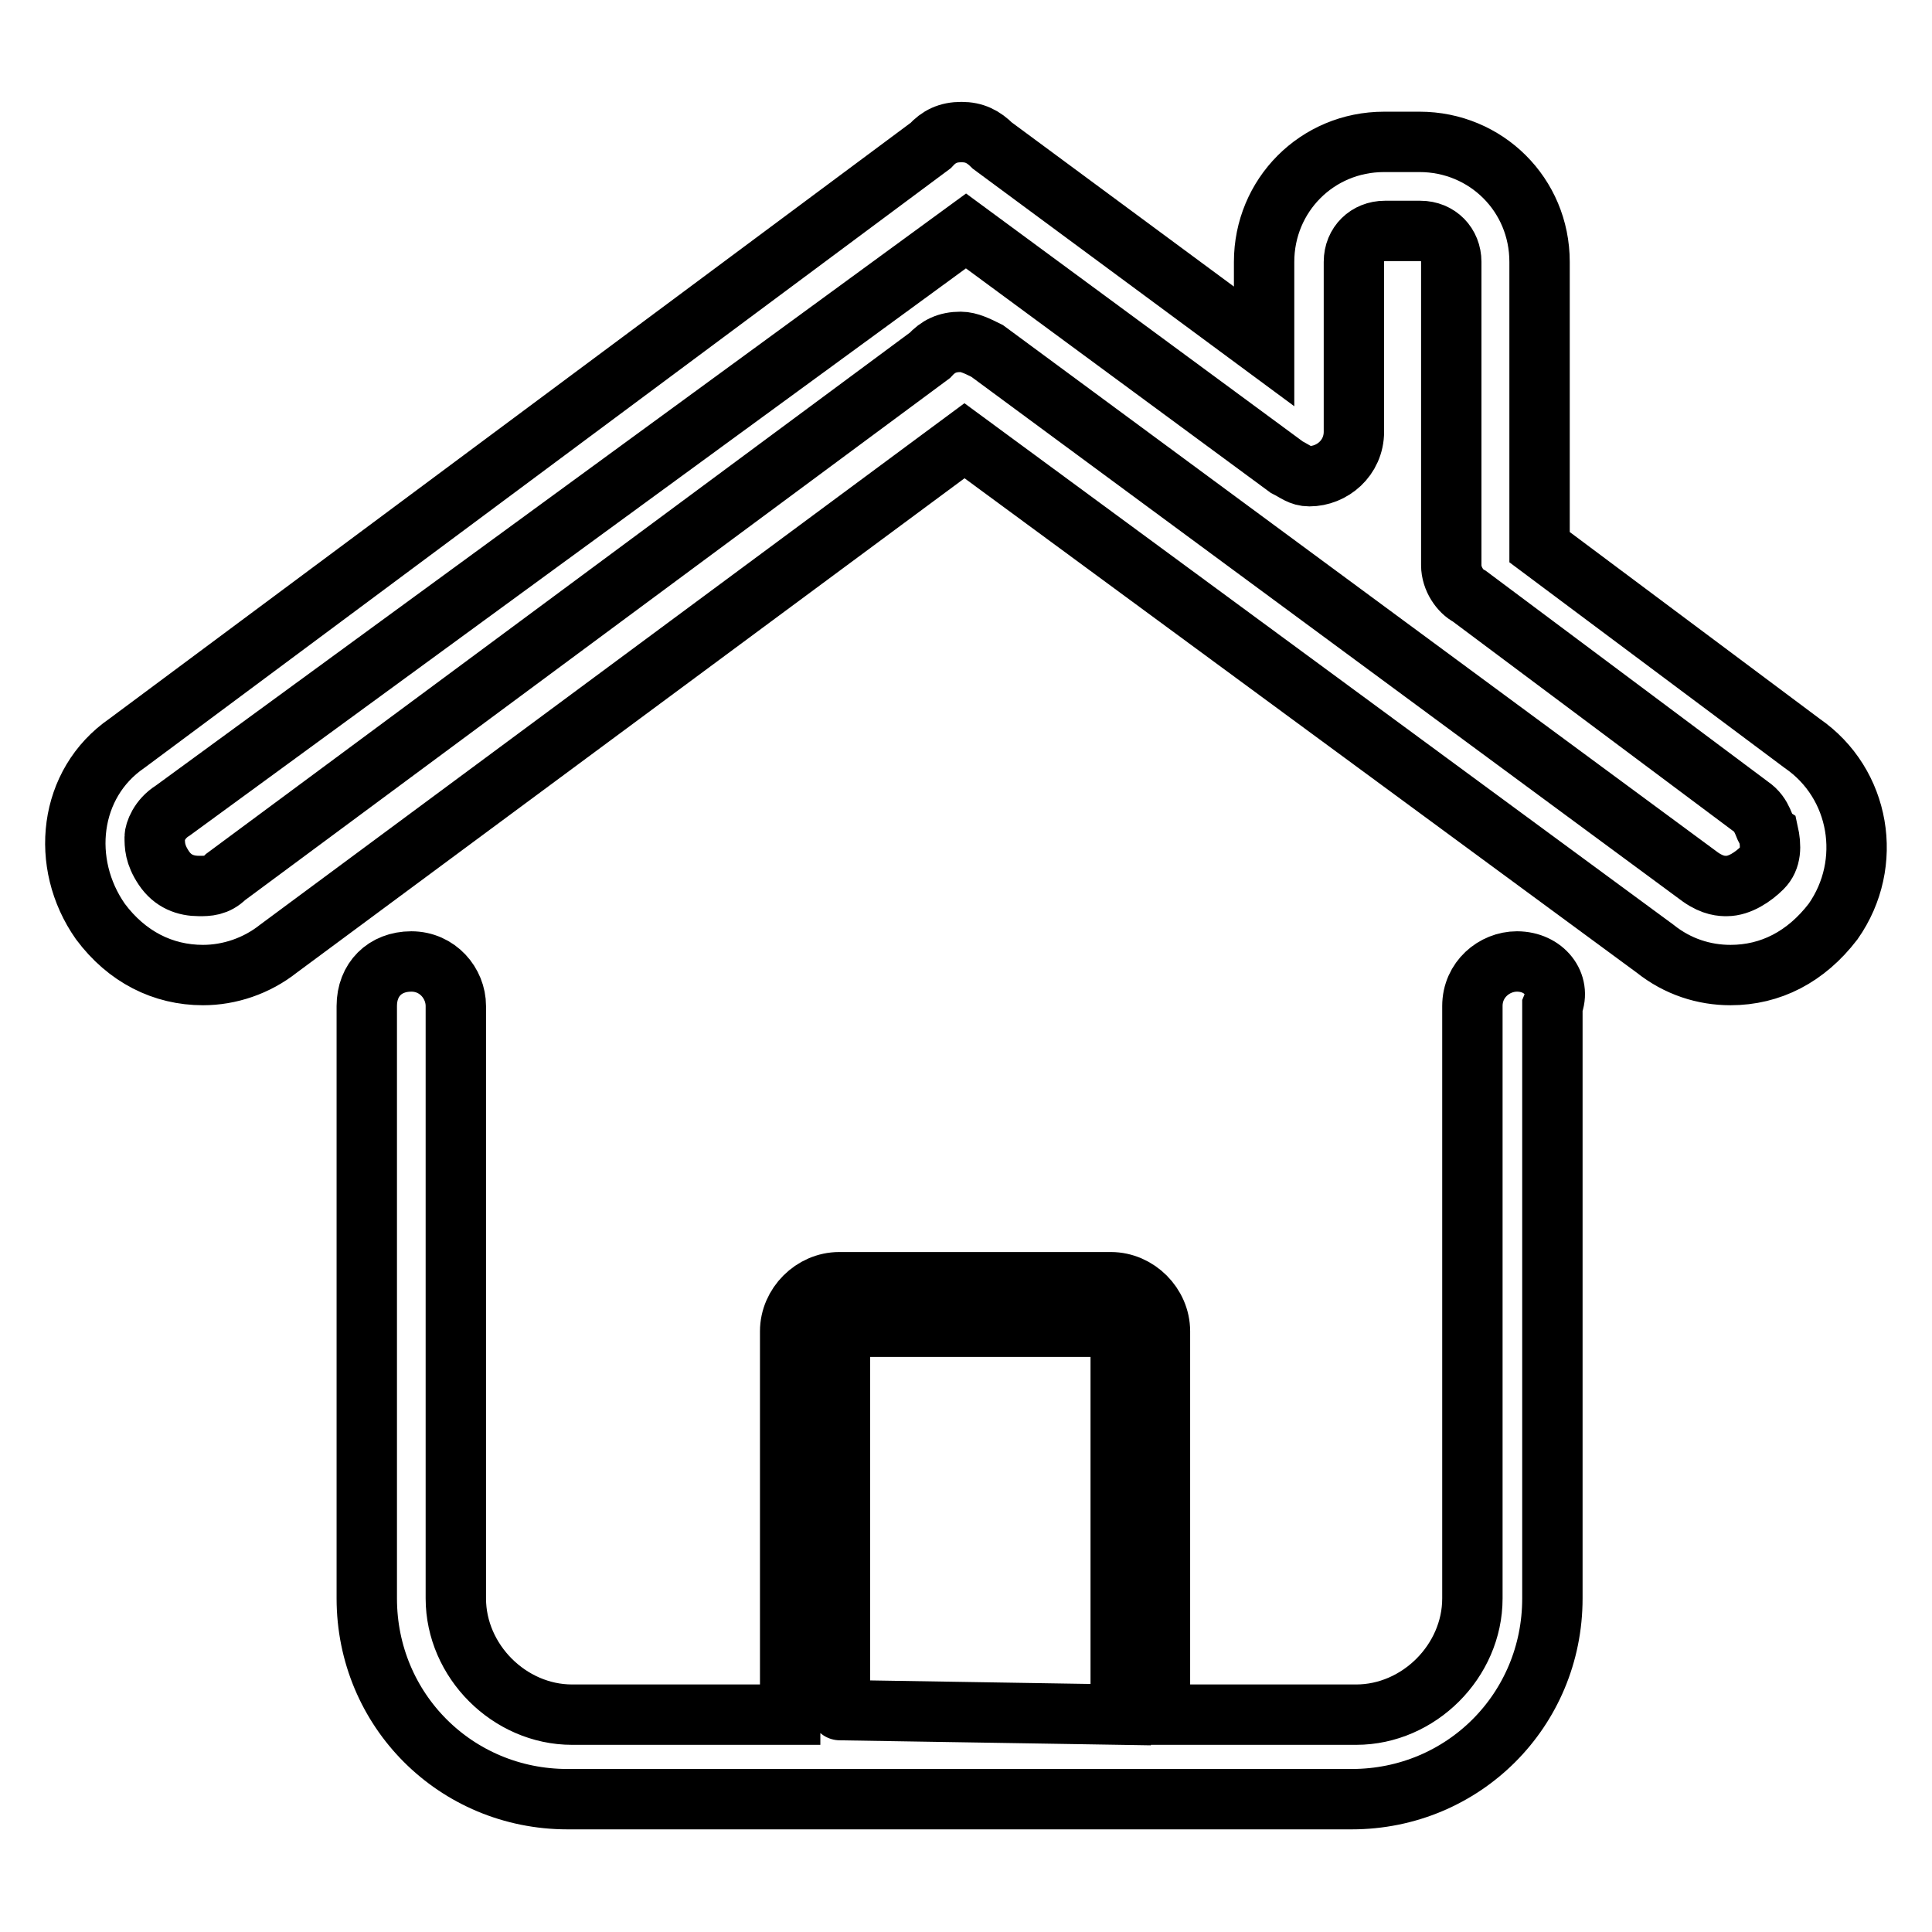
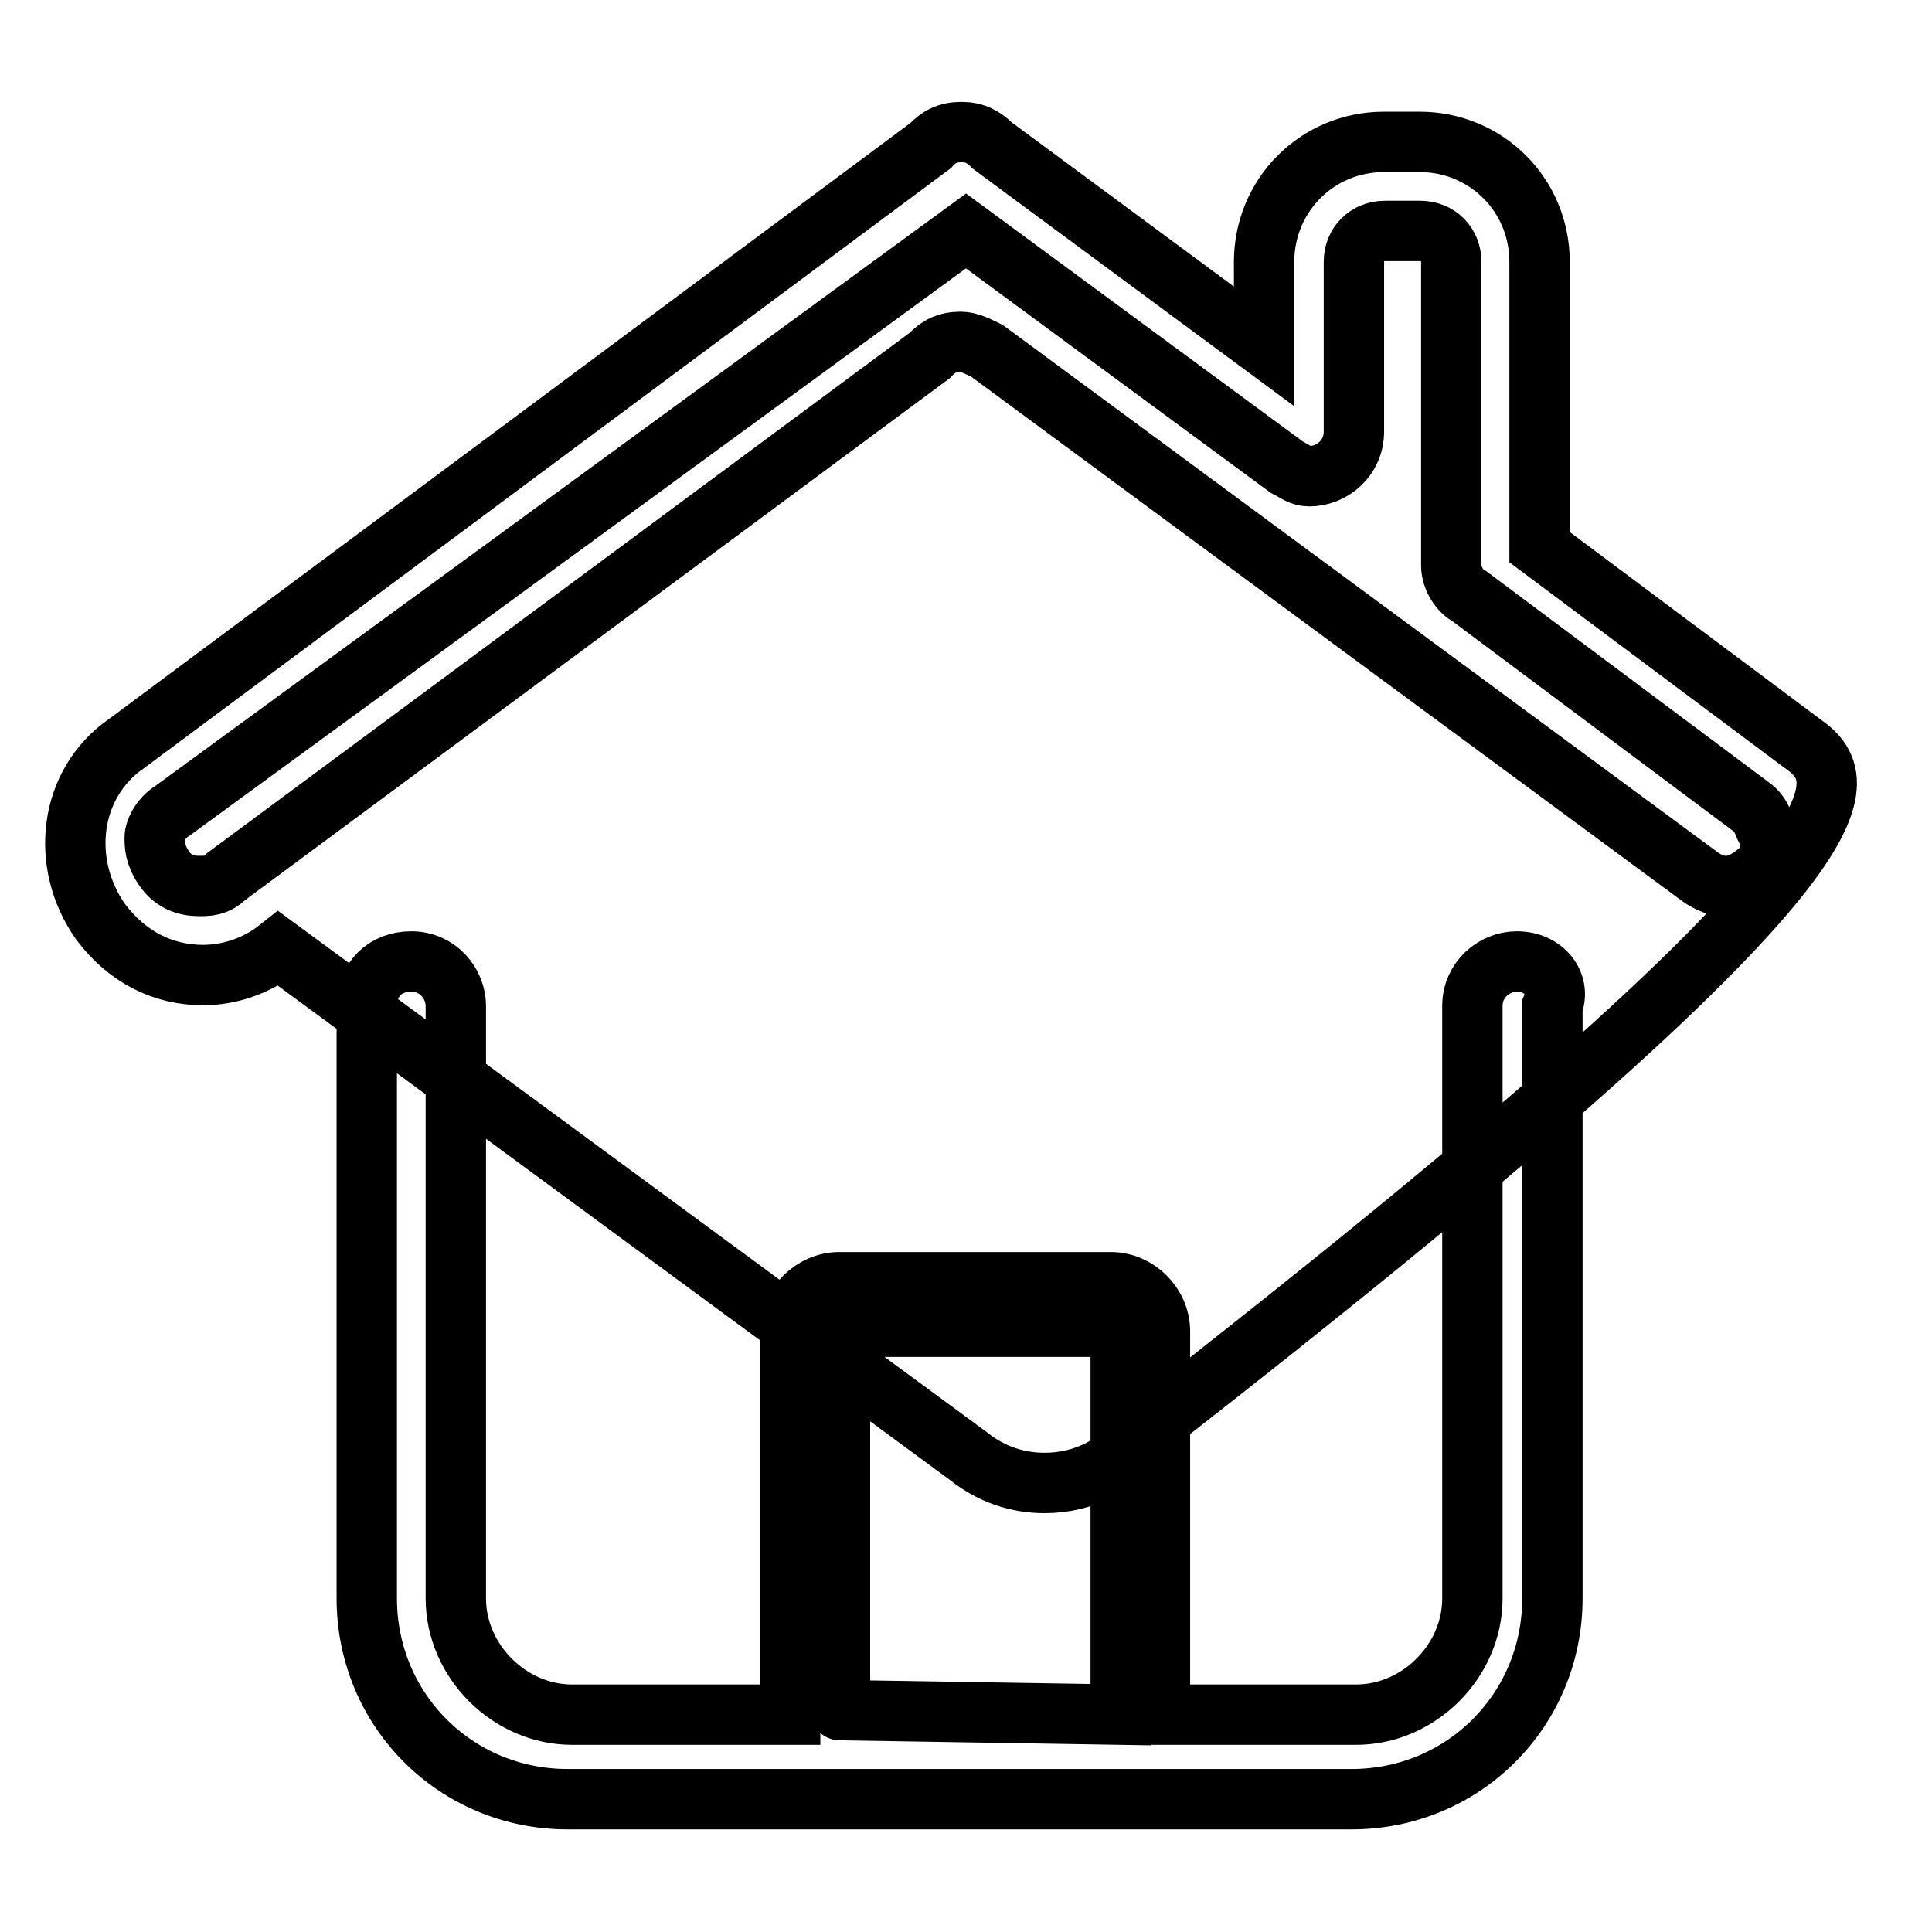
<svg xmlns="http://www.w3.org/2000/svg" version="1.1" x="0px" y="0px" viewBox="0 0 256 256" enable-background="new 0 0 256 256" xml:space="preserve">
  <g>
-     <path stroke-width="8" fill-opacity="0" stroke="#000000" d="M201,127.4c-3,0-5.9,2.4-5.9,5.9v78.5c0,8.3-7.1,15.4-15.4,15.4h-26c0,0,0,0,0-0.6v-50.2 c0-3.5-3-6.5-6.5-6.5h-36c-3.5,0-6.5,3-6.5,6.5v50.2c0,0,0,0,0,0.6H75.8c-8.3,0-15.4-7.1-15.4-15.4v-78.5c0-3-2.4-5.9-5.9-5.9 s-5.9,2.4-5.9,5.9v78.5c0,14.8,11.8,26.6,26.6,26.6h103.9c14.8,0,26.6-11.8,26.6-26.6v-78.5C206.9,130.4,204.6,127.4,201,127.4z  M111.3,226.6v-50.2c0-0.6,0-0.6,0.6-0.6h36c0.6,0,0.6,0,0.6,0.6v50.2c0,0,0,0,0,0.6L111.3,226.6 C111.3,227.2,111.3,227.2,111.3,226.6z M238.8,98.5l-34.8-26V34.7c0-8.9-7.1-15.9-15.9-15.9h-4.7c-8.9,0-15.9,7.1-15.9,15.9v11.2 l-36-26.6c-1.2-1.2-2.4-1.8-4.1-1.8c-1.8,0-3,0.6-4.1,1.8L16.8,98.5c-7.7,5.3-8.9,15.9-3.5,23.6c3.5,4.7,8.3,7.1,13.6,7.1 c3.5,0,7.1-1.2,10-3.5l90.9-67.3l91.5,67.3c3,2.4,6.5,3.5,10,3.5c5.3,0,10-2.4,13.6-7.1C248.3,114.4,246.5,103.8,238.8,98.5z  M233.5,115c-1.2,1.2-3,2.4-4.7,2.4c-0.6,0-1.8,0-3.5-1.2l-94.5-69.7c-1.2-0.6-2.4-1.2-3.5-1.2c-1.8,0-3,0.6-4.1,1.8l0,0 l-93.3,69.1c-1.2,1.2-2.4,1.2-3.5,1.2c-1.8,0-3.5-0.6-4.7-2.4c-1.2-1.8-1.2-3-1.2-4.1c0-0.6,0.6-2.4,2.4-3.5l105.1-76.8l42.5,31.3 c1.2,0.6,1.8,1.2,3,1.2c3,0,5.9-2.4,5.9-5.9V34.7c0-2.4,1.8-4.1,4.1-4.1h4.7c2.4,0,4.1,1.8,4.1,4.1v40.2l0,0c0,1.8,1.2,3.5,2.4,4.1 l37.2,27.8c1.8,1.2,1.8,3,2.4,3.5C234.7,112.1,234.7,113.8,233.5,115z" />
+     <path stroke-width="8" fill-opacity="0" stroke="#000000" d="M201,127.4c-3,0-5.9,2.4-5.9,5.9v78.5c0,8.3-7.1,15.4-15.4,15.4h-26c0,0,0,0,0-0.6v-50.2 c0-3.5-3-6.5-6.5-6.5h-36c-3.5,0-6.5,3-6.5,6.5v50.2c0,0,0,0,0,0.6H75.8c-8.3,0-15.4-7.1-15.4-15.4v-78.5c0-3-2.4-5.9-5.9-5.9 s-5.9,2.4-5.9,5.9v78.5c0,14.8,11.8,26.6,26.6,26.6h103.9c14.8,0,26.6-11.8,26.6-26.6v-78.5C206.9,130.4,204.6,127.4,201,127.4z  M111.3,226.6v-50.2c0-0.6,0-0.6,0.6-0.6h36c0.6,0,0.6,0,0.6,0.6v50.2c0,0,0,0,0,0.6L111.3,226.6 C111.3,227.2,111.3,227.2,111.3,226.6z M238.8,98.5l-34.8-26V34.7c0-8.9-7.1-15.9-15.9-15.9h-4.7c-8.9,0-15.9,7.1-15.9,15.9v11.2 l-36-26.6c-1.2-1.2-2.4-1.8-4.1-1.8c-1.8,0-3,0.6-4.1,1.8L16.8,98.5c-7.7,5.3-8.9,15.9-3.5,23.6c3.5,4.7,8.3,7.1,13.6,7.1 c3.5,0,7.1-1.2,10-3.5l91.5,67.3c3,2.4,6.5,3.5,10,3.5c5.3,0,10-2.4,13.6-7.1C248.3,114.4,246.5,103.8,238.8,98.5z  M233.5,115c-1.2,1.2-3,2.4-4.7,2.4c-0.6,0-1.8,0-3.5-1.2l-94.5-69.7c-1.2-0.6-2.4-1.2-3.5-1.2c-1.8,0-3,0.6-4.1,1.8l0,0 l-93.3,69.1c-1.2,1.2-2.4,1.2-3.5,1.2c-1.8,0-3.5-0.6-4.7-2.4c-1.2-1.8-1.2-3-1.2-4.1c0-0.6,0.6-2.4,2.4-3.5l105.1-76.8l42.5,31.3 c1.2,0.6,1.8,1.2,3,1.2c3,0,5.9-2.4,5.9-5.9V34.7c0-2.4,1.8-4.1,4.1-4.1h4.7c2.4,0,4.1,1.8,4.1,4.1v40.2l0,0c0,1.8,1.2,3.5,2.4,4.1 l37.2,27.8c1.8,1.2,1.8,3,2.4,3.5C234.7,112.1,234.7,113.8,233.5,115z" />
  </g>
</svg>